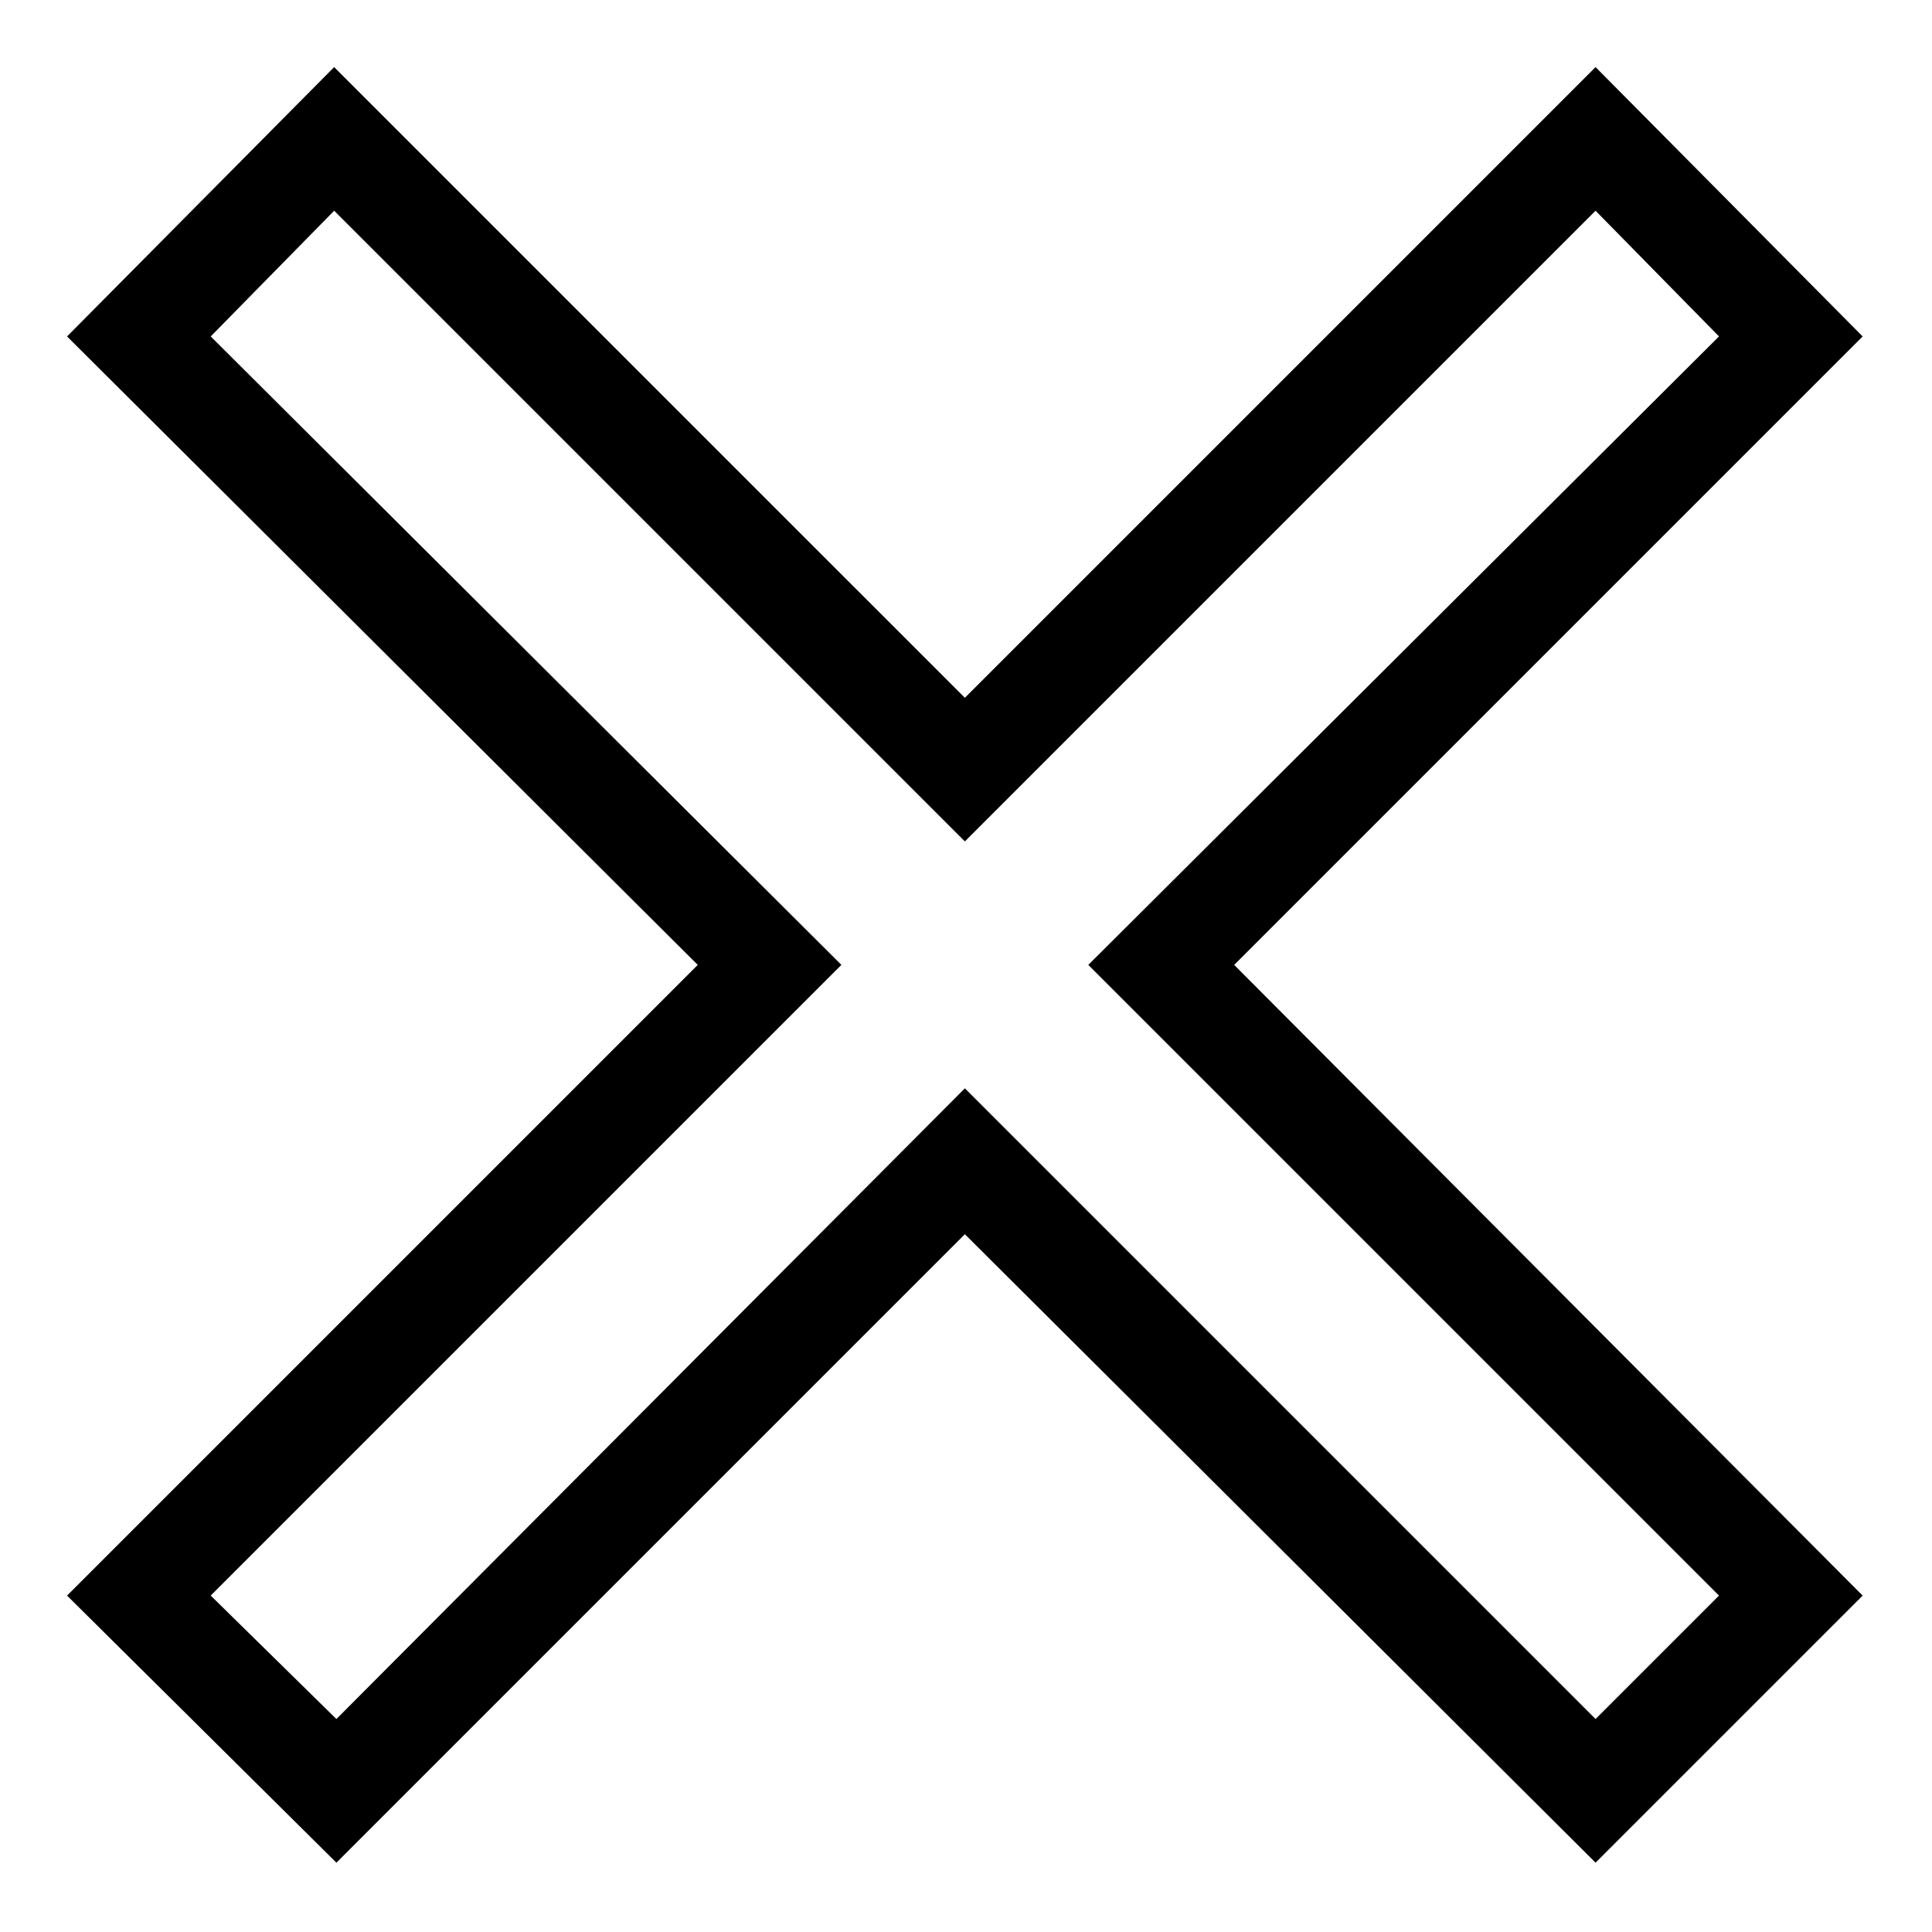
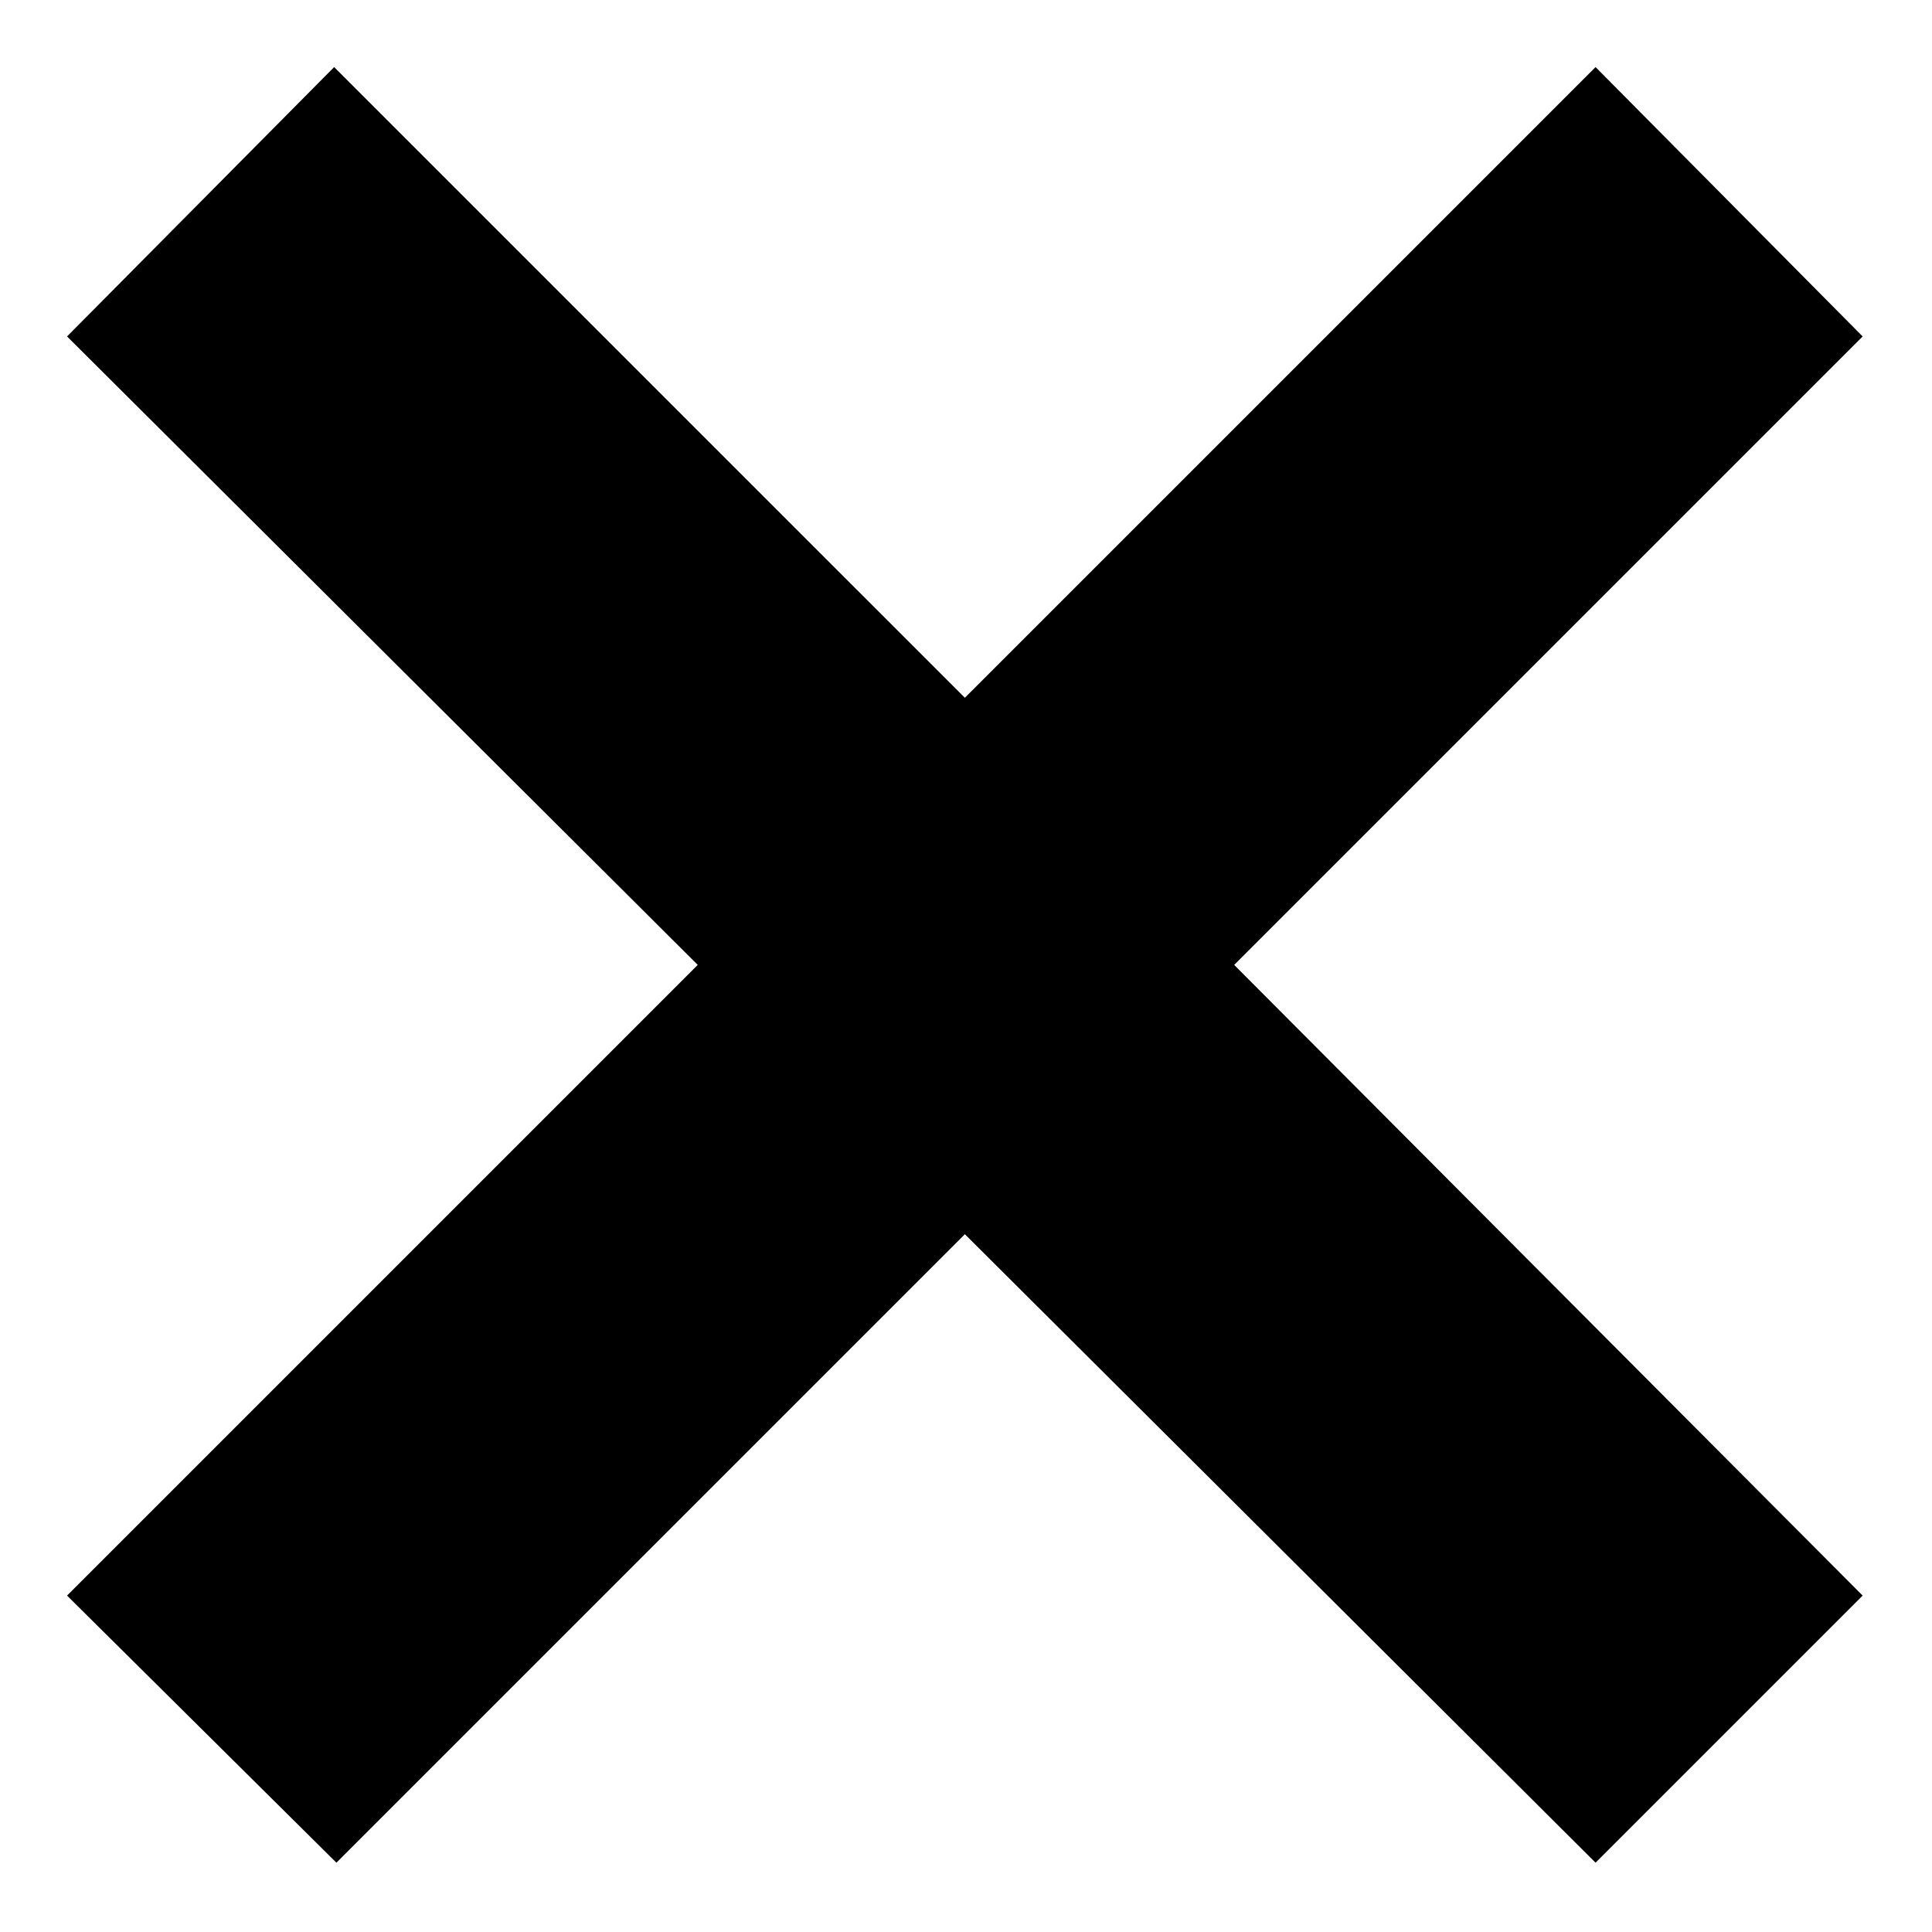
<svg xmlns="http://www.w3.org/2000/svg" fill="#000000" width="800px" height="800px" version="1.1" viewBox="144 144 512 512">
-   <path d="m399.7 328.92 167.14-167.14 70.781 71.379-166.55 166.55 166.55 167.14-70.781 70.781-167.14-166.55-166.55 166.55-71.379-70.781 167.14-167.14-167.14-166.55 70.781-71.379zm-199.86-95.766 167.14 166.55-167.14 167.14 33.309 32.715 166.55-167.14 167.14 167.14 32.715-32.715-167.14-167.14 167.14-166.55-32.715-33.309-167.14 167.14-167.14-167.14-32.715 33.309z" fill-rule="evenodd" />
+   <path d="m399.7 328.92 167.14-167.14 70.781 71.379-166.55 166.55 166.55 167.14-70.781 70.781-167.14-166.55-166.55 166.55-71.379-70.781 167.14-167.14-167.14-166.55 70.781-71.379zz" fill-rule="evenodd" />
</svg>